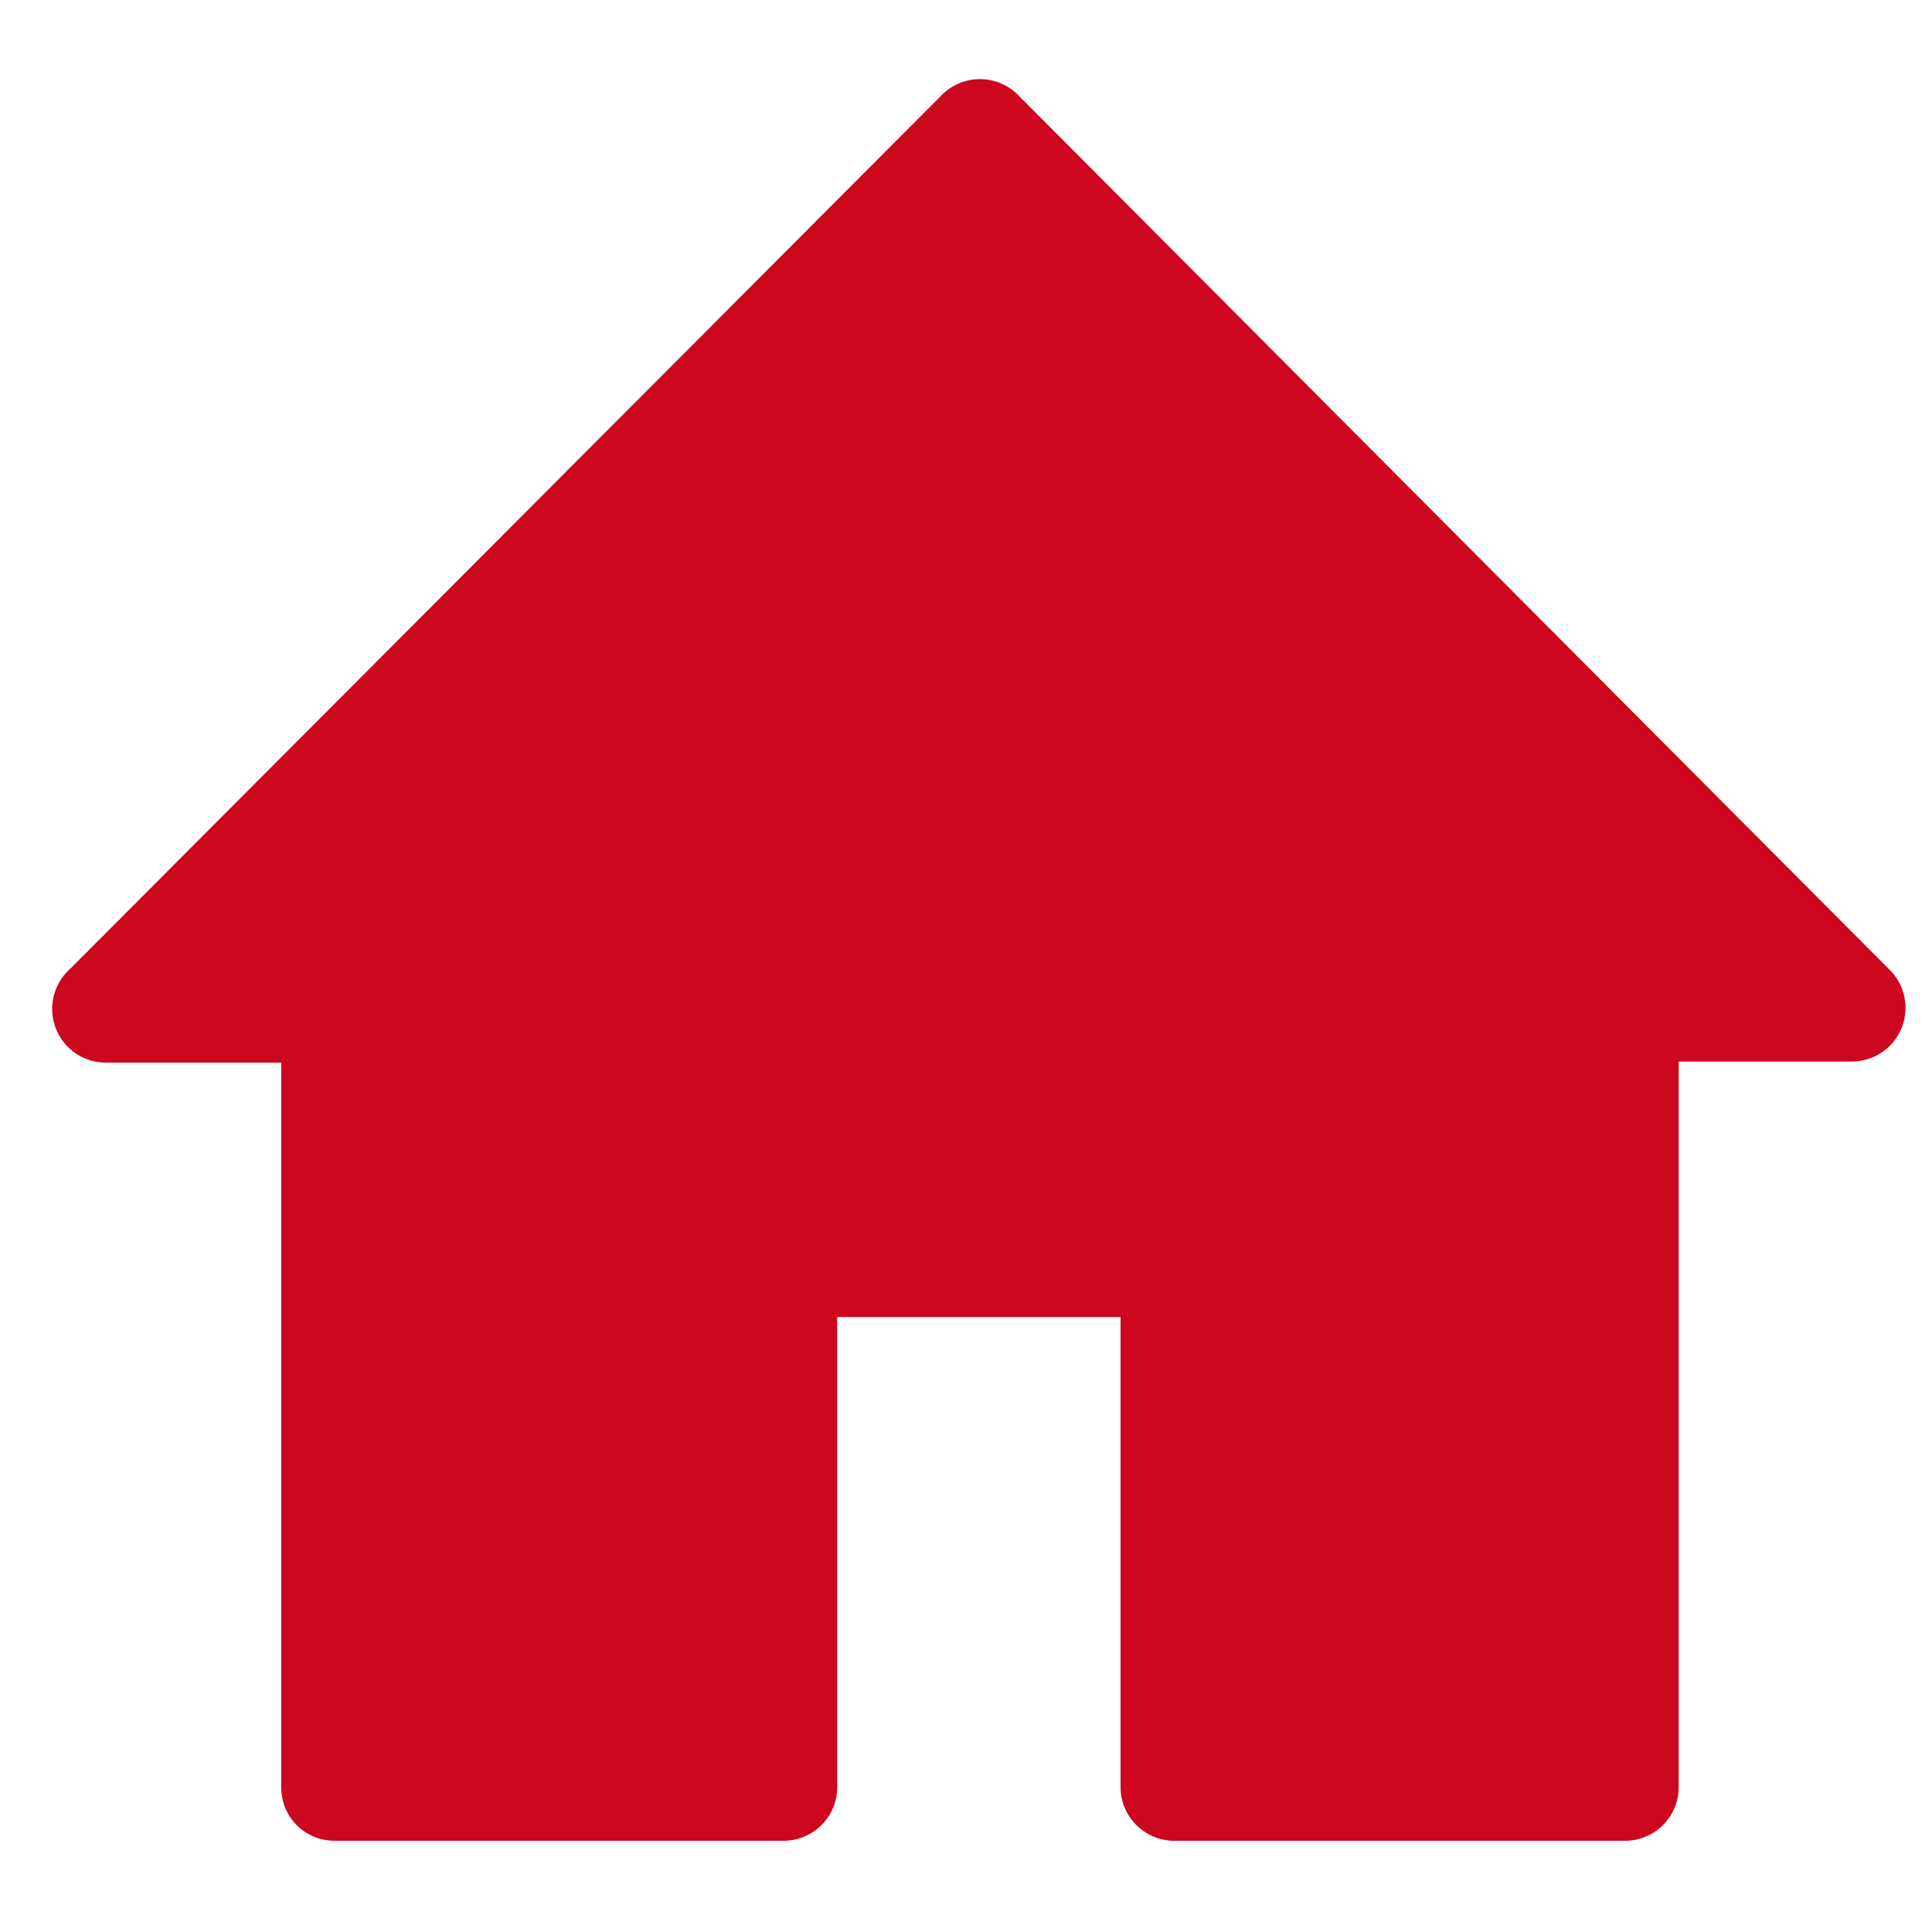
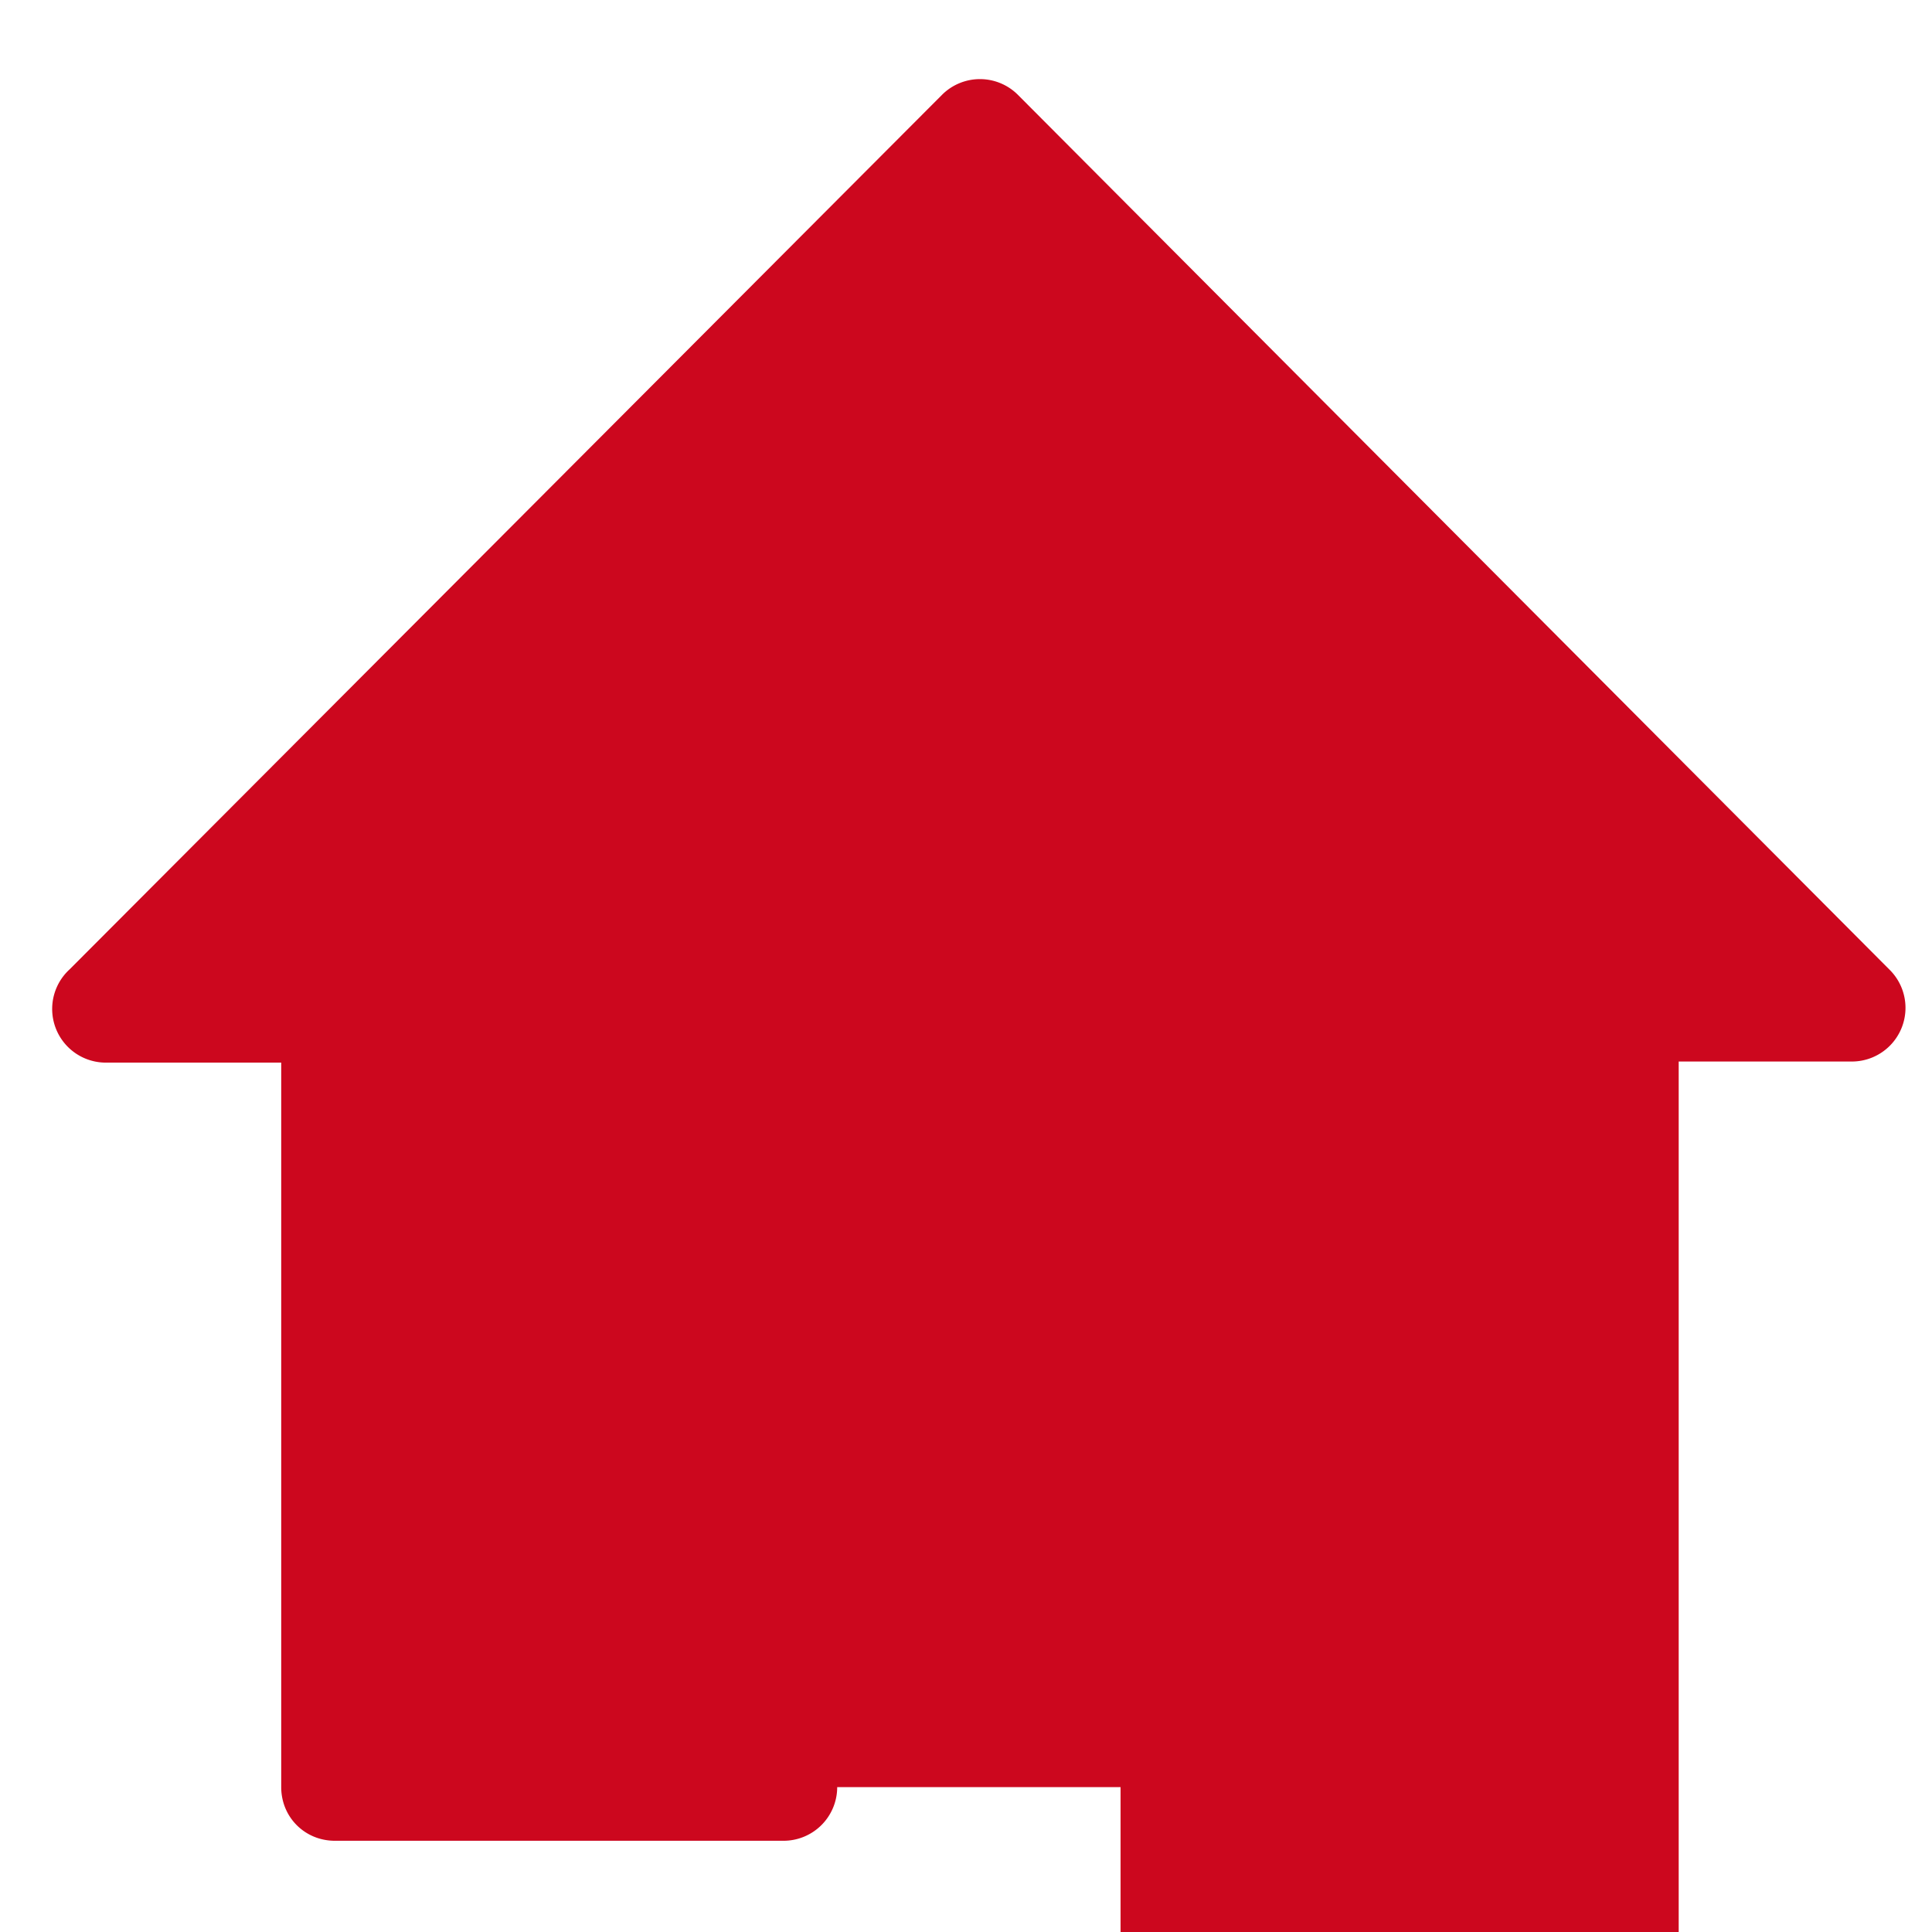
<svg xmlns="http://www.w3.org/2000/svg" width="24" height="24" viewBox="0 0 18 17">
-   <path d="M2.62 16.15c0 .28.22.5.5.5H7.3a.5.5 0 0 0 .5-.5v-4.38h2.64v4.38c0 .28.23.5.5.5h4.2a.5.5 0 0 0 .5-.5V9.39h1.61a.5.5 0 0 0 .35-.86L9.48.38a.5.5 0 0 0-.7 0L.65 8.53A.5.5 0 0 0 1 9.4h1.62v6.76z" fill="#CC071E" fill-rule="nonzero" />
+   <path d="M2.62 16.15c0 .28.22.5.5.5H7.3a.5.5 0 0 0 .5-.5h2.64v4.38c0 .28.23.5.5.5h4.2a.5.5 0 0 0 .5-.5V9.39h1.61a.5.5 0 0 0 .35-.86L9.48.38a.5.5 0 0 0-.7 0L.65 8.53A.5.5 0 0 0 1 9.4h1.62v6.76z" fill="#CC071E" fill-rule="nonzero" />
</svg>